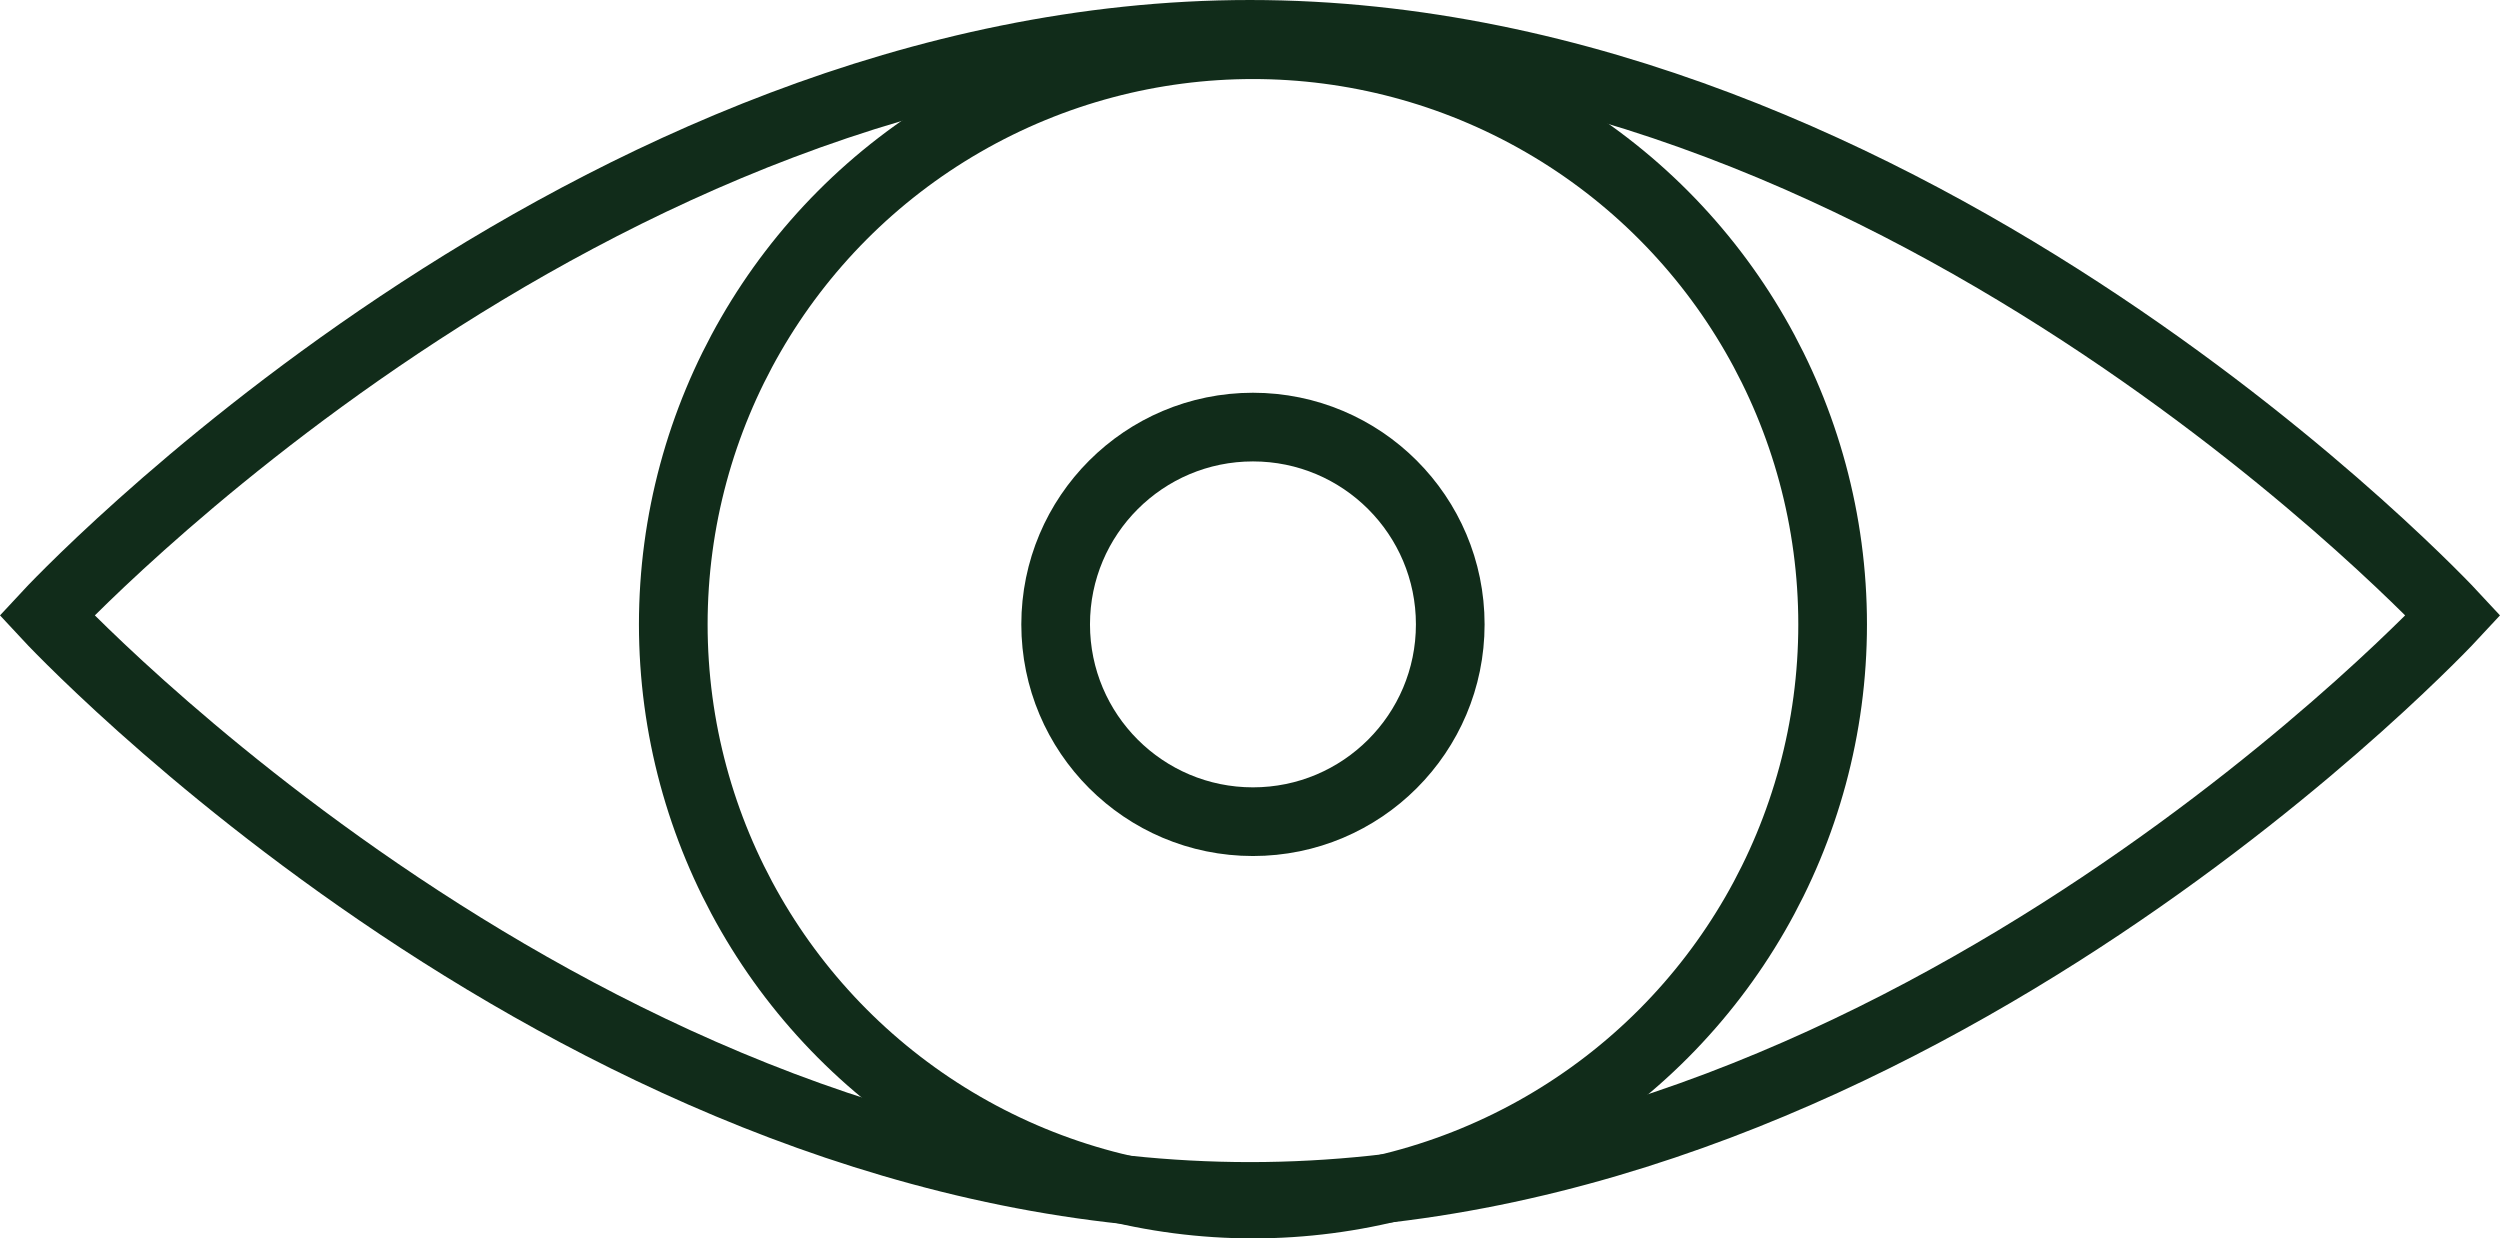
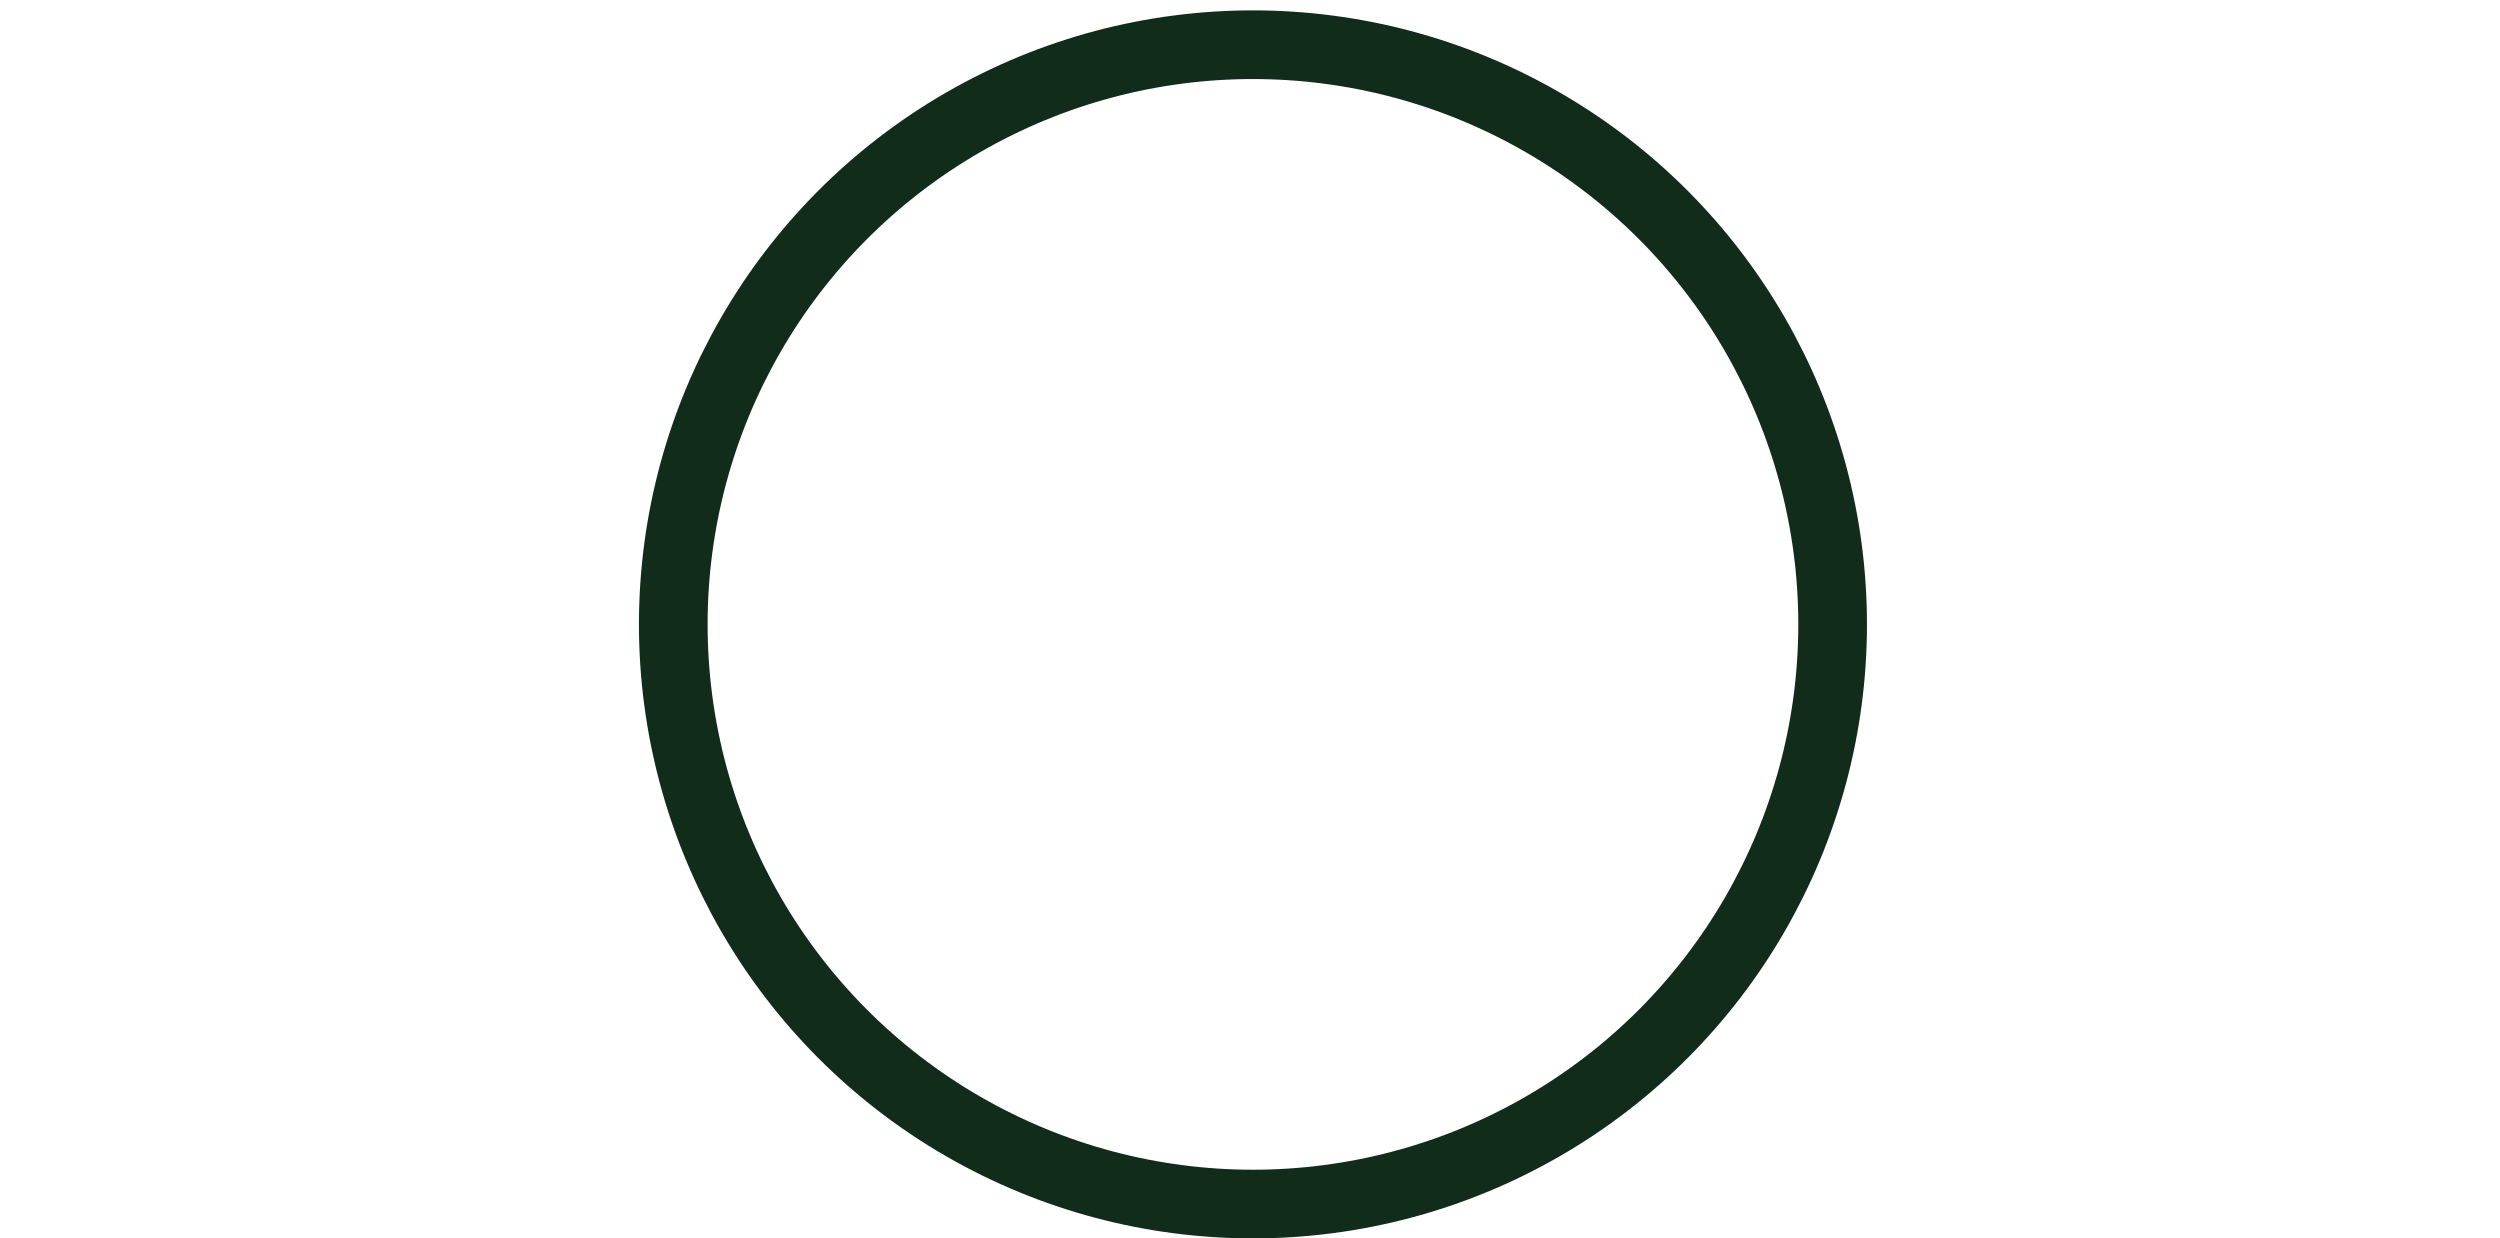
<svg xmlns="http://www.w3.org/2000/svg" id="Layer_1" viewBox="0 0 364.04 180.33">
  <defs>
    <style>.cls-1{fill:none;stroke:#112c1a;stroke-miterlimit:10;stroke-width:10px;}</style>
  </defs>
-   <path class="cls-1" d="M357.22,89.61s-78.44,84.61-175.2,84.61S6.82,89.61,6.82,89.61c0,0,78.44-84.61,175.2-84.61s175.2,84.61,175.2,84.61Z" />
  <circle class="cls-1" cx="182.45" cy="90.92" r="84.41" />
-   <circle class="cls-1" cx="182.45" cy="90.92" r="28.73" />
</svg>